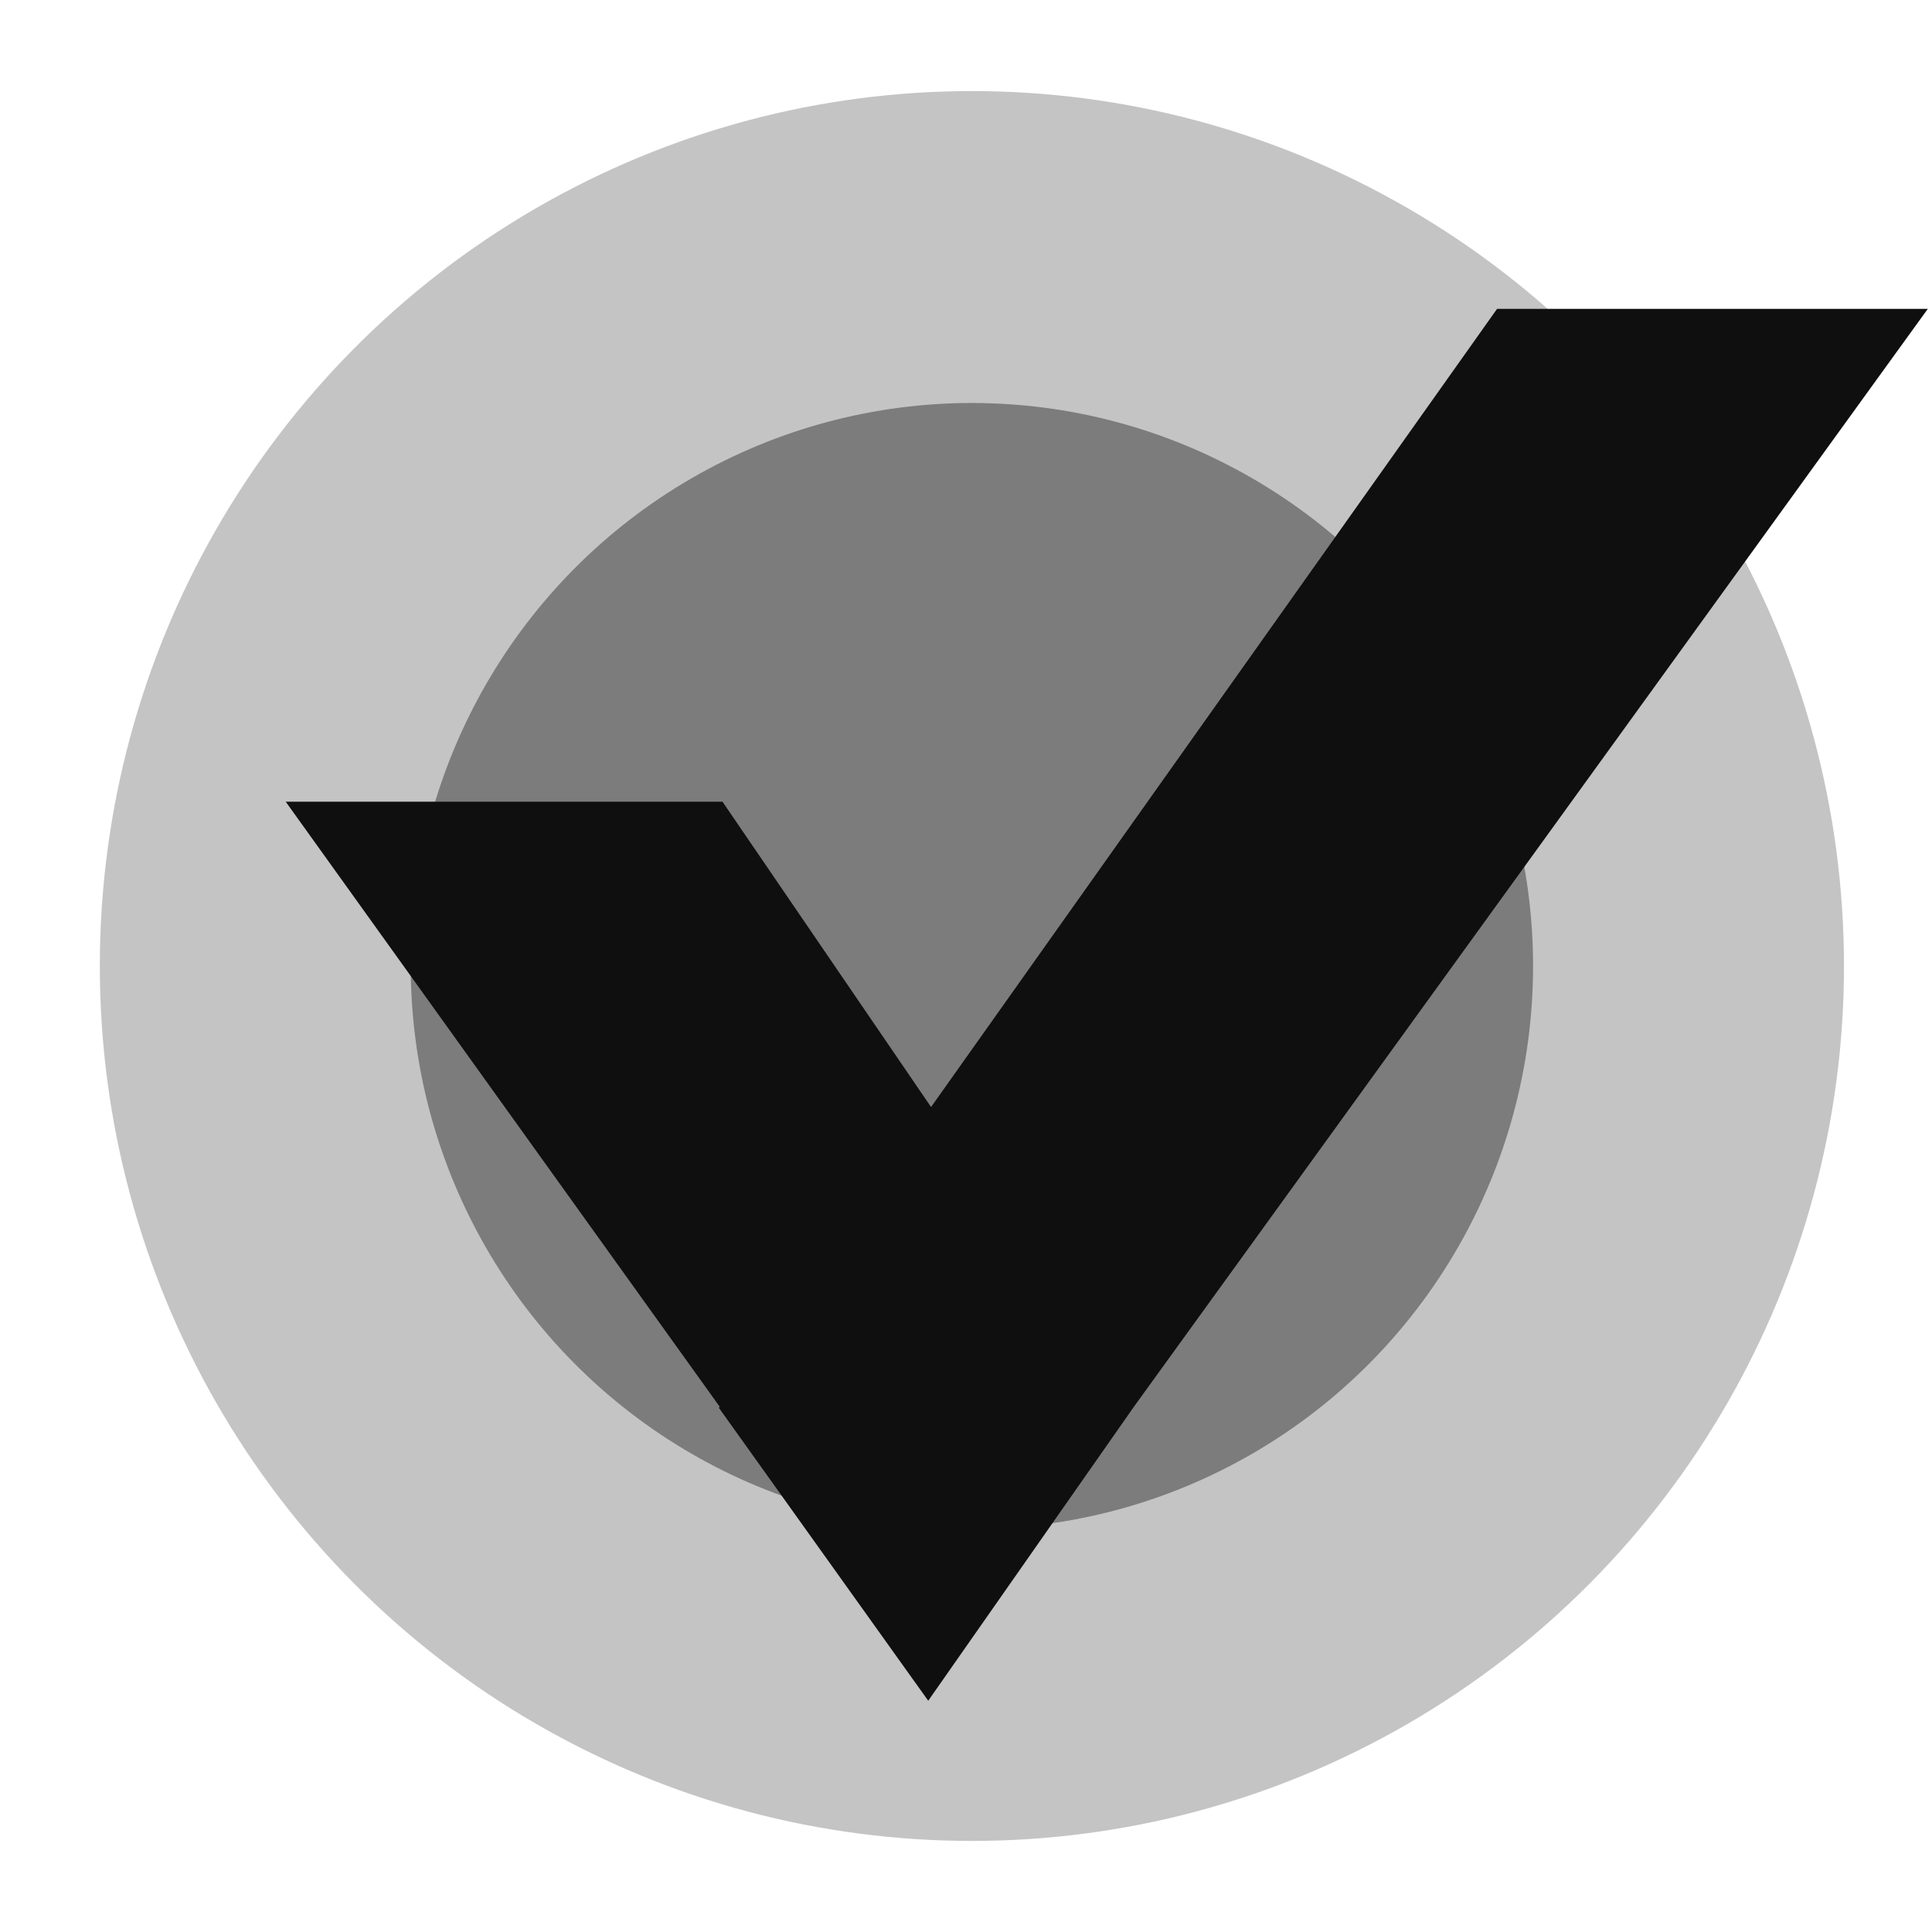
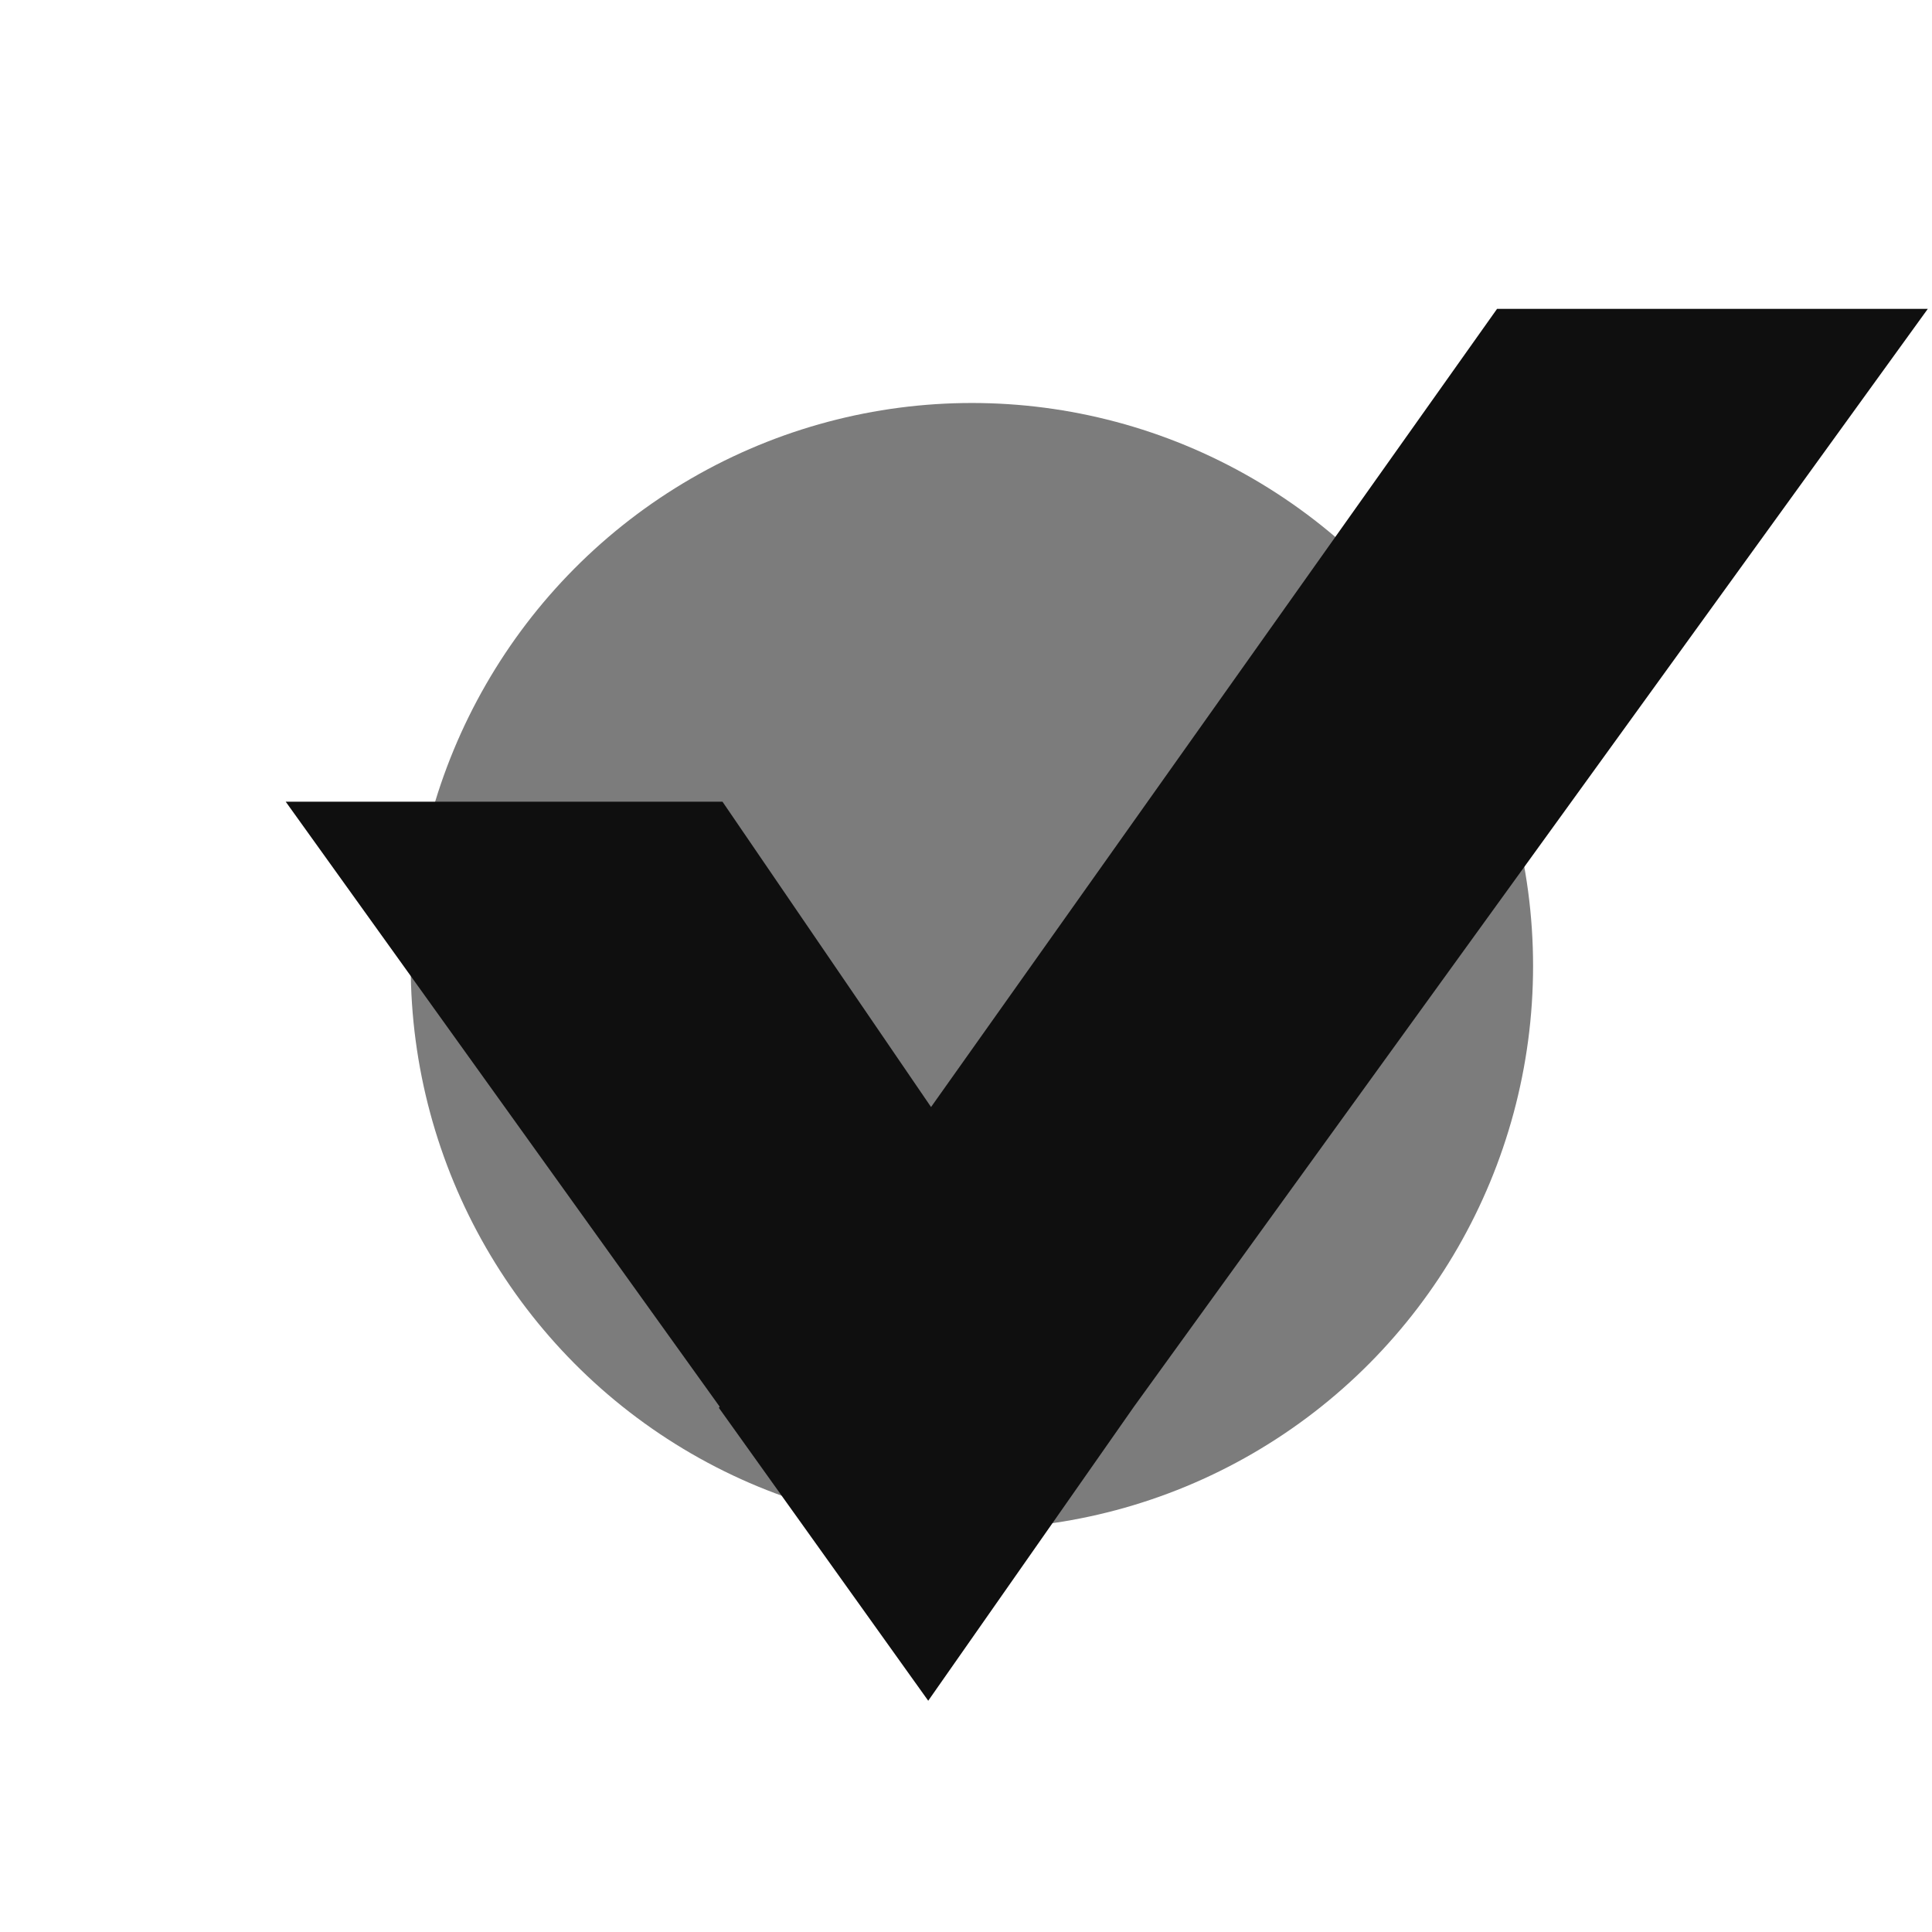
<svg xmlns="http://www.w3.org/2000/svg" width="130" height="130" viewBox="0 0 130 130">
-   <ellipse cx="65.397" cy="65" rx="58.68" ry="58.872" fill="#c4c4c4" />
  <ellipse cx="65.397" cy="65" rx="37.76" ry="37.884" fill="#7c7c7c" />
  <polygon points="100.733 20.784 62.648 74.49 48.615 53.945 19.225 53.945 48.427 94.655 48.371 94.729 62.458 114.439 76.299 94.655 129.717 20.784 100.733 20.784" fill="#0f0f0f" />
</svg>